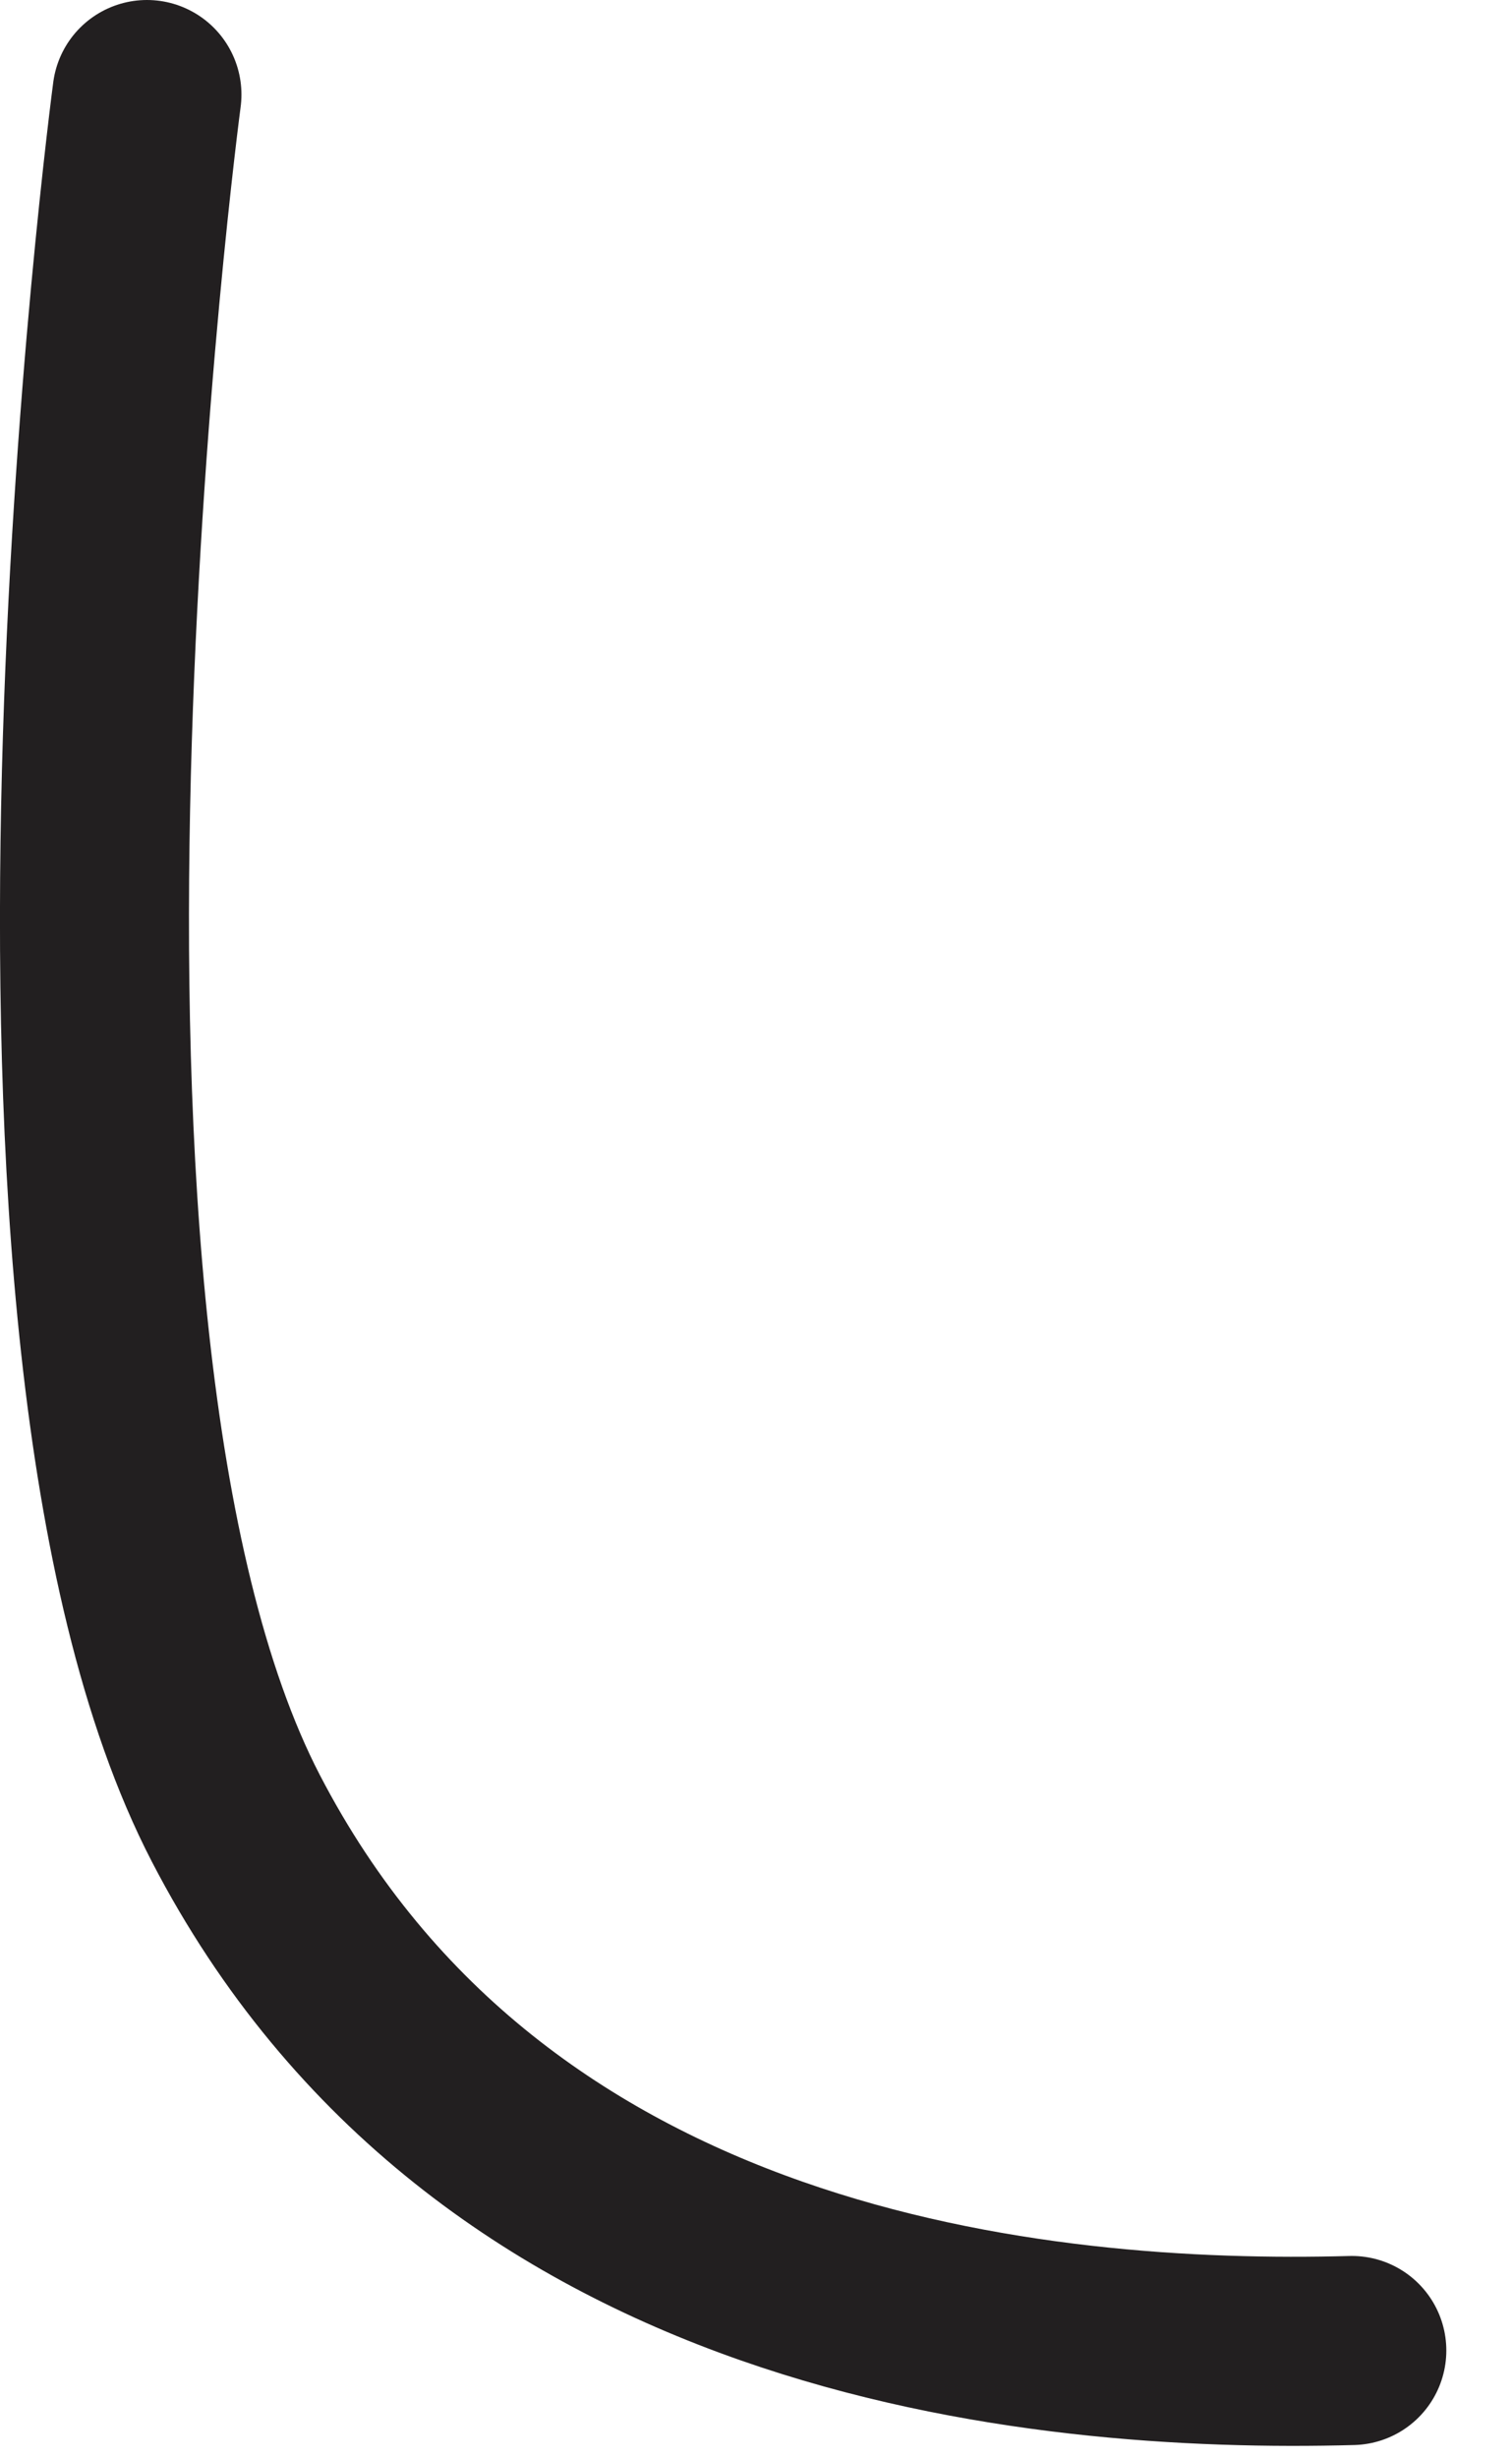
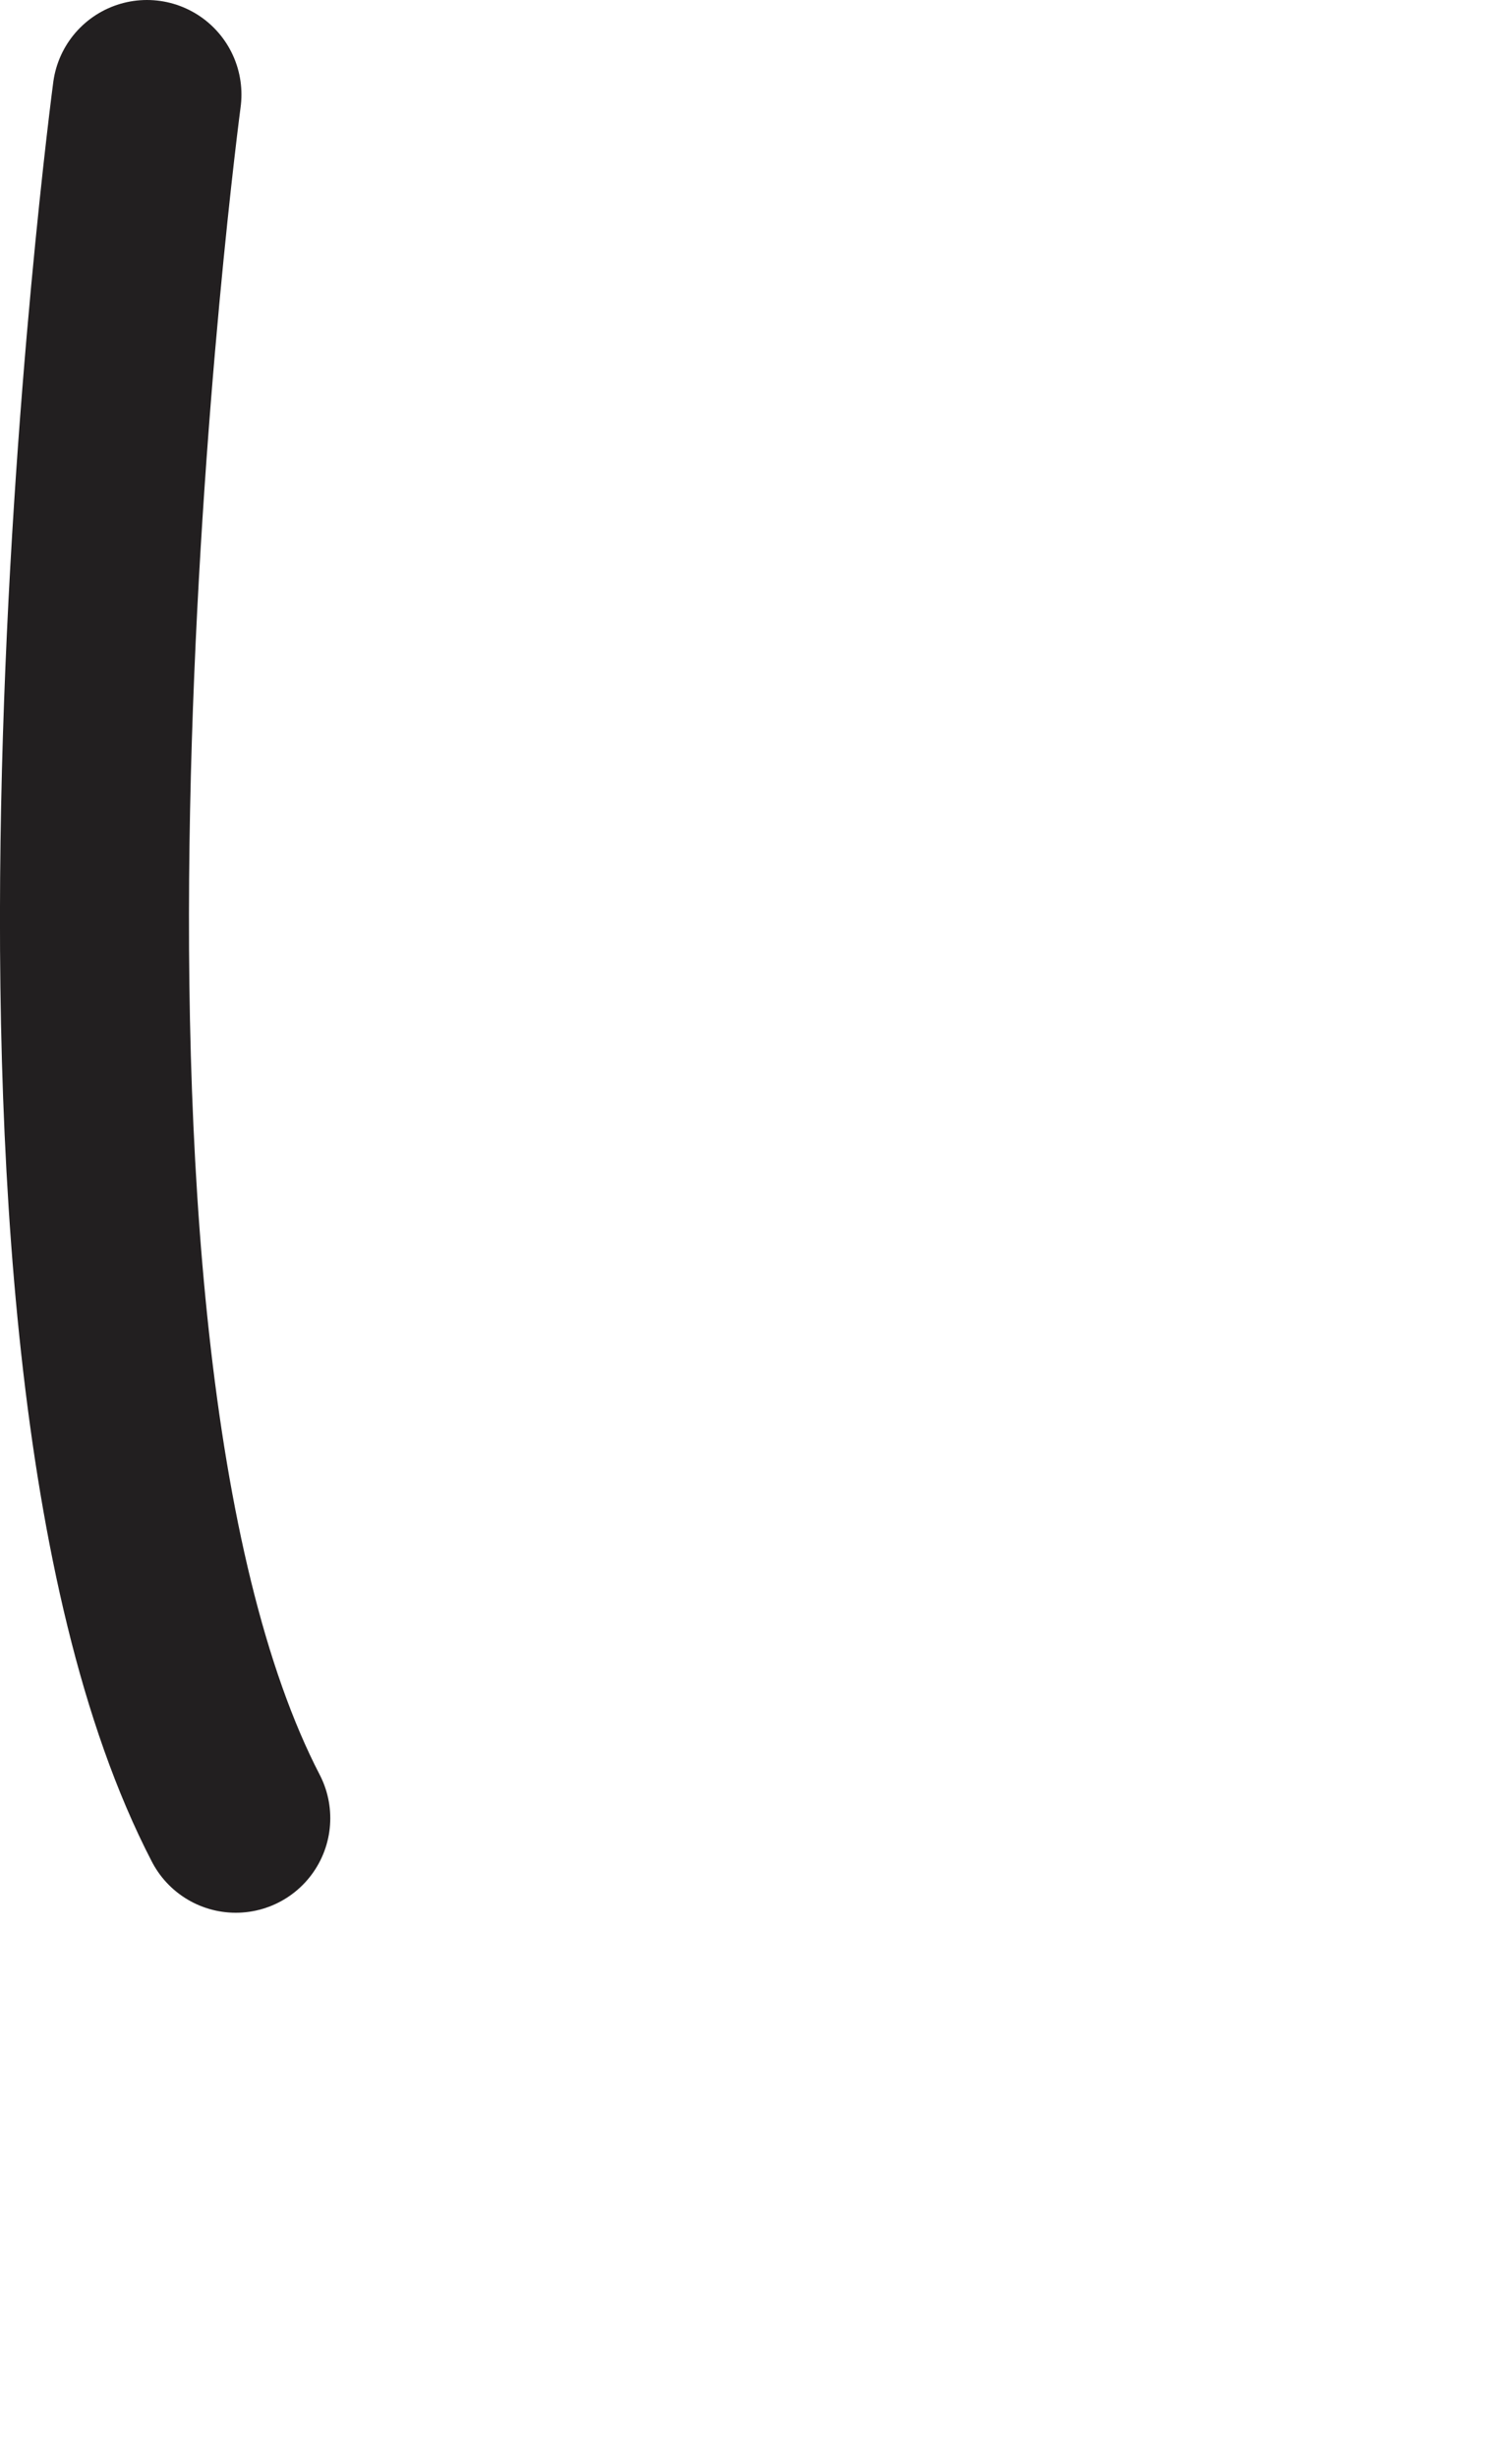
<svg xmlns="http://www.w3.org/2000/svg" fill="none" height="100%" overflow="visible" preserveAspectRatio="none" style="display: block;" viewBox="0 0 16 26" width="100%">
-   <path d="M1.555 1C1.555 1 -0.185 14.06 2.495 19.23C5.175 24.4 10.985 24.95 14.305 24.86" id="Vector" stroke="#221F20" stroke-linecap="round" stroke-linejoin="round" stroke-width="2" />
+   <path d="M1.555 1C1.555 1 -0.185 14.06 2.495 19.23" id="Vector" stroke="#221F20" stroke-linecap="round" stroke-linejoin="round" stroke-width="2" />
</svg>